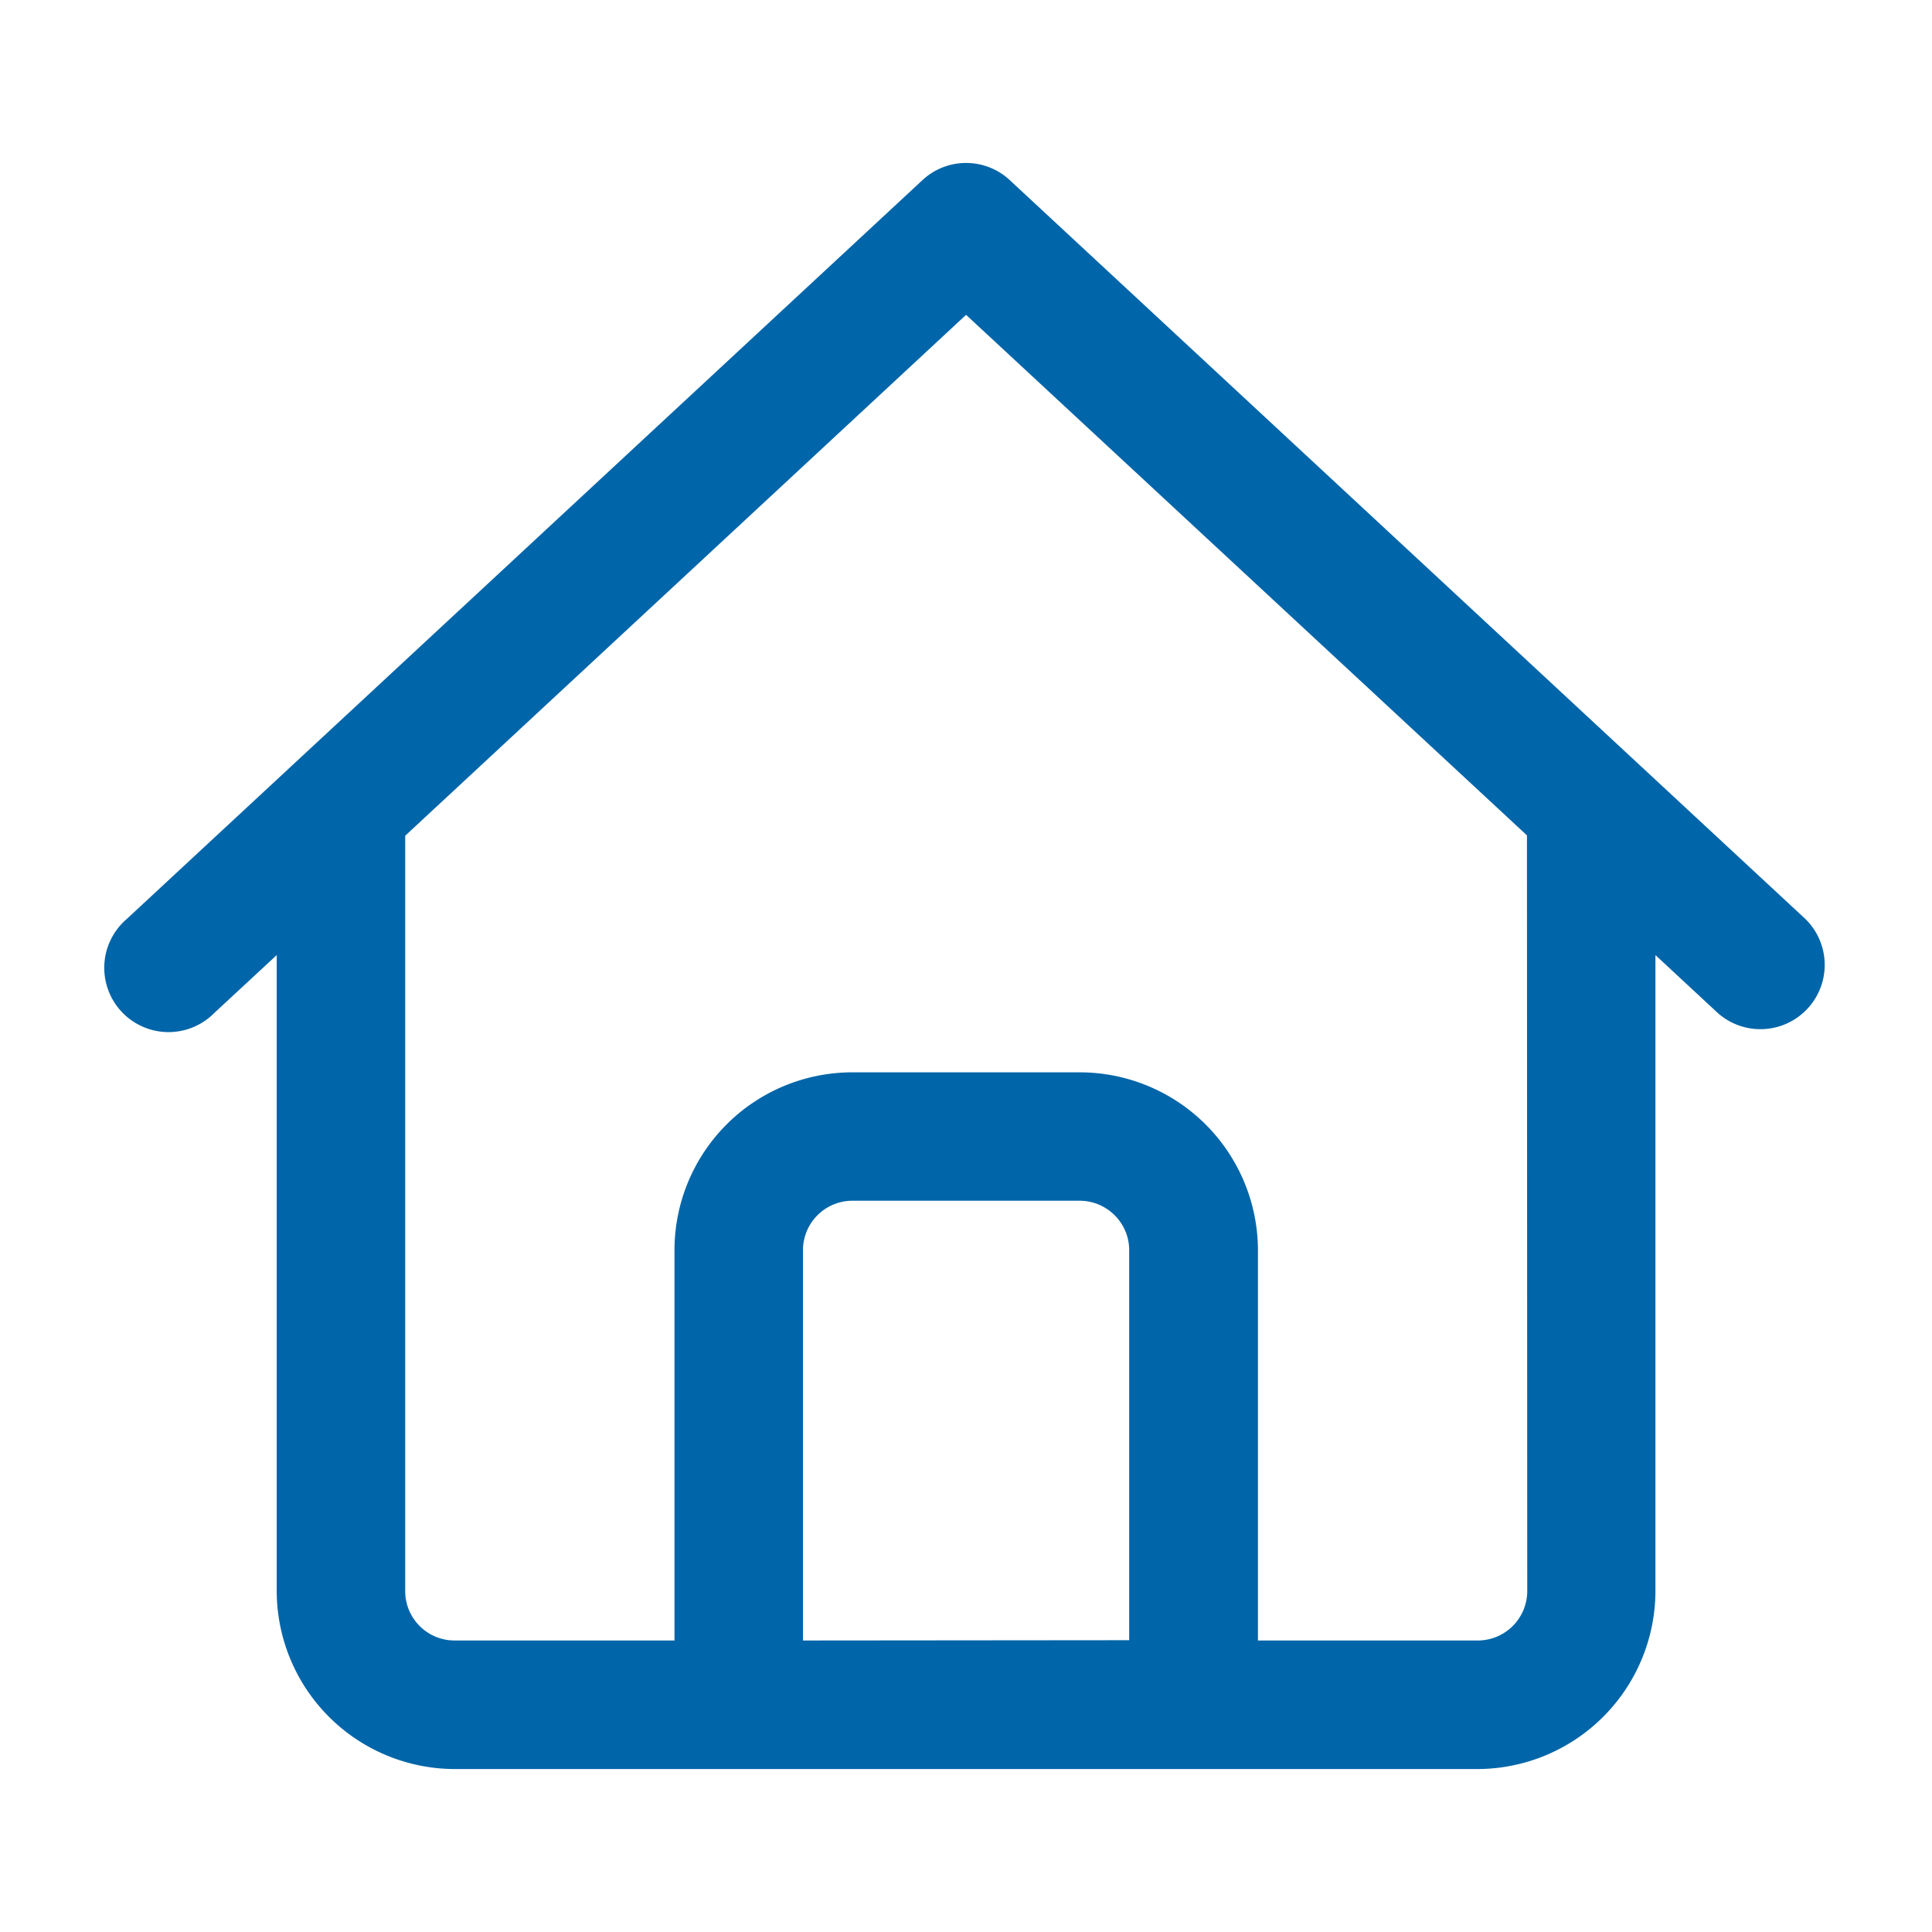
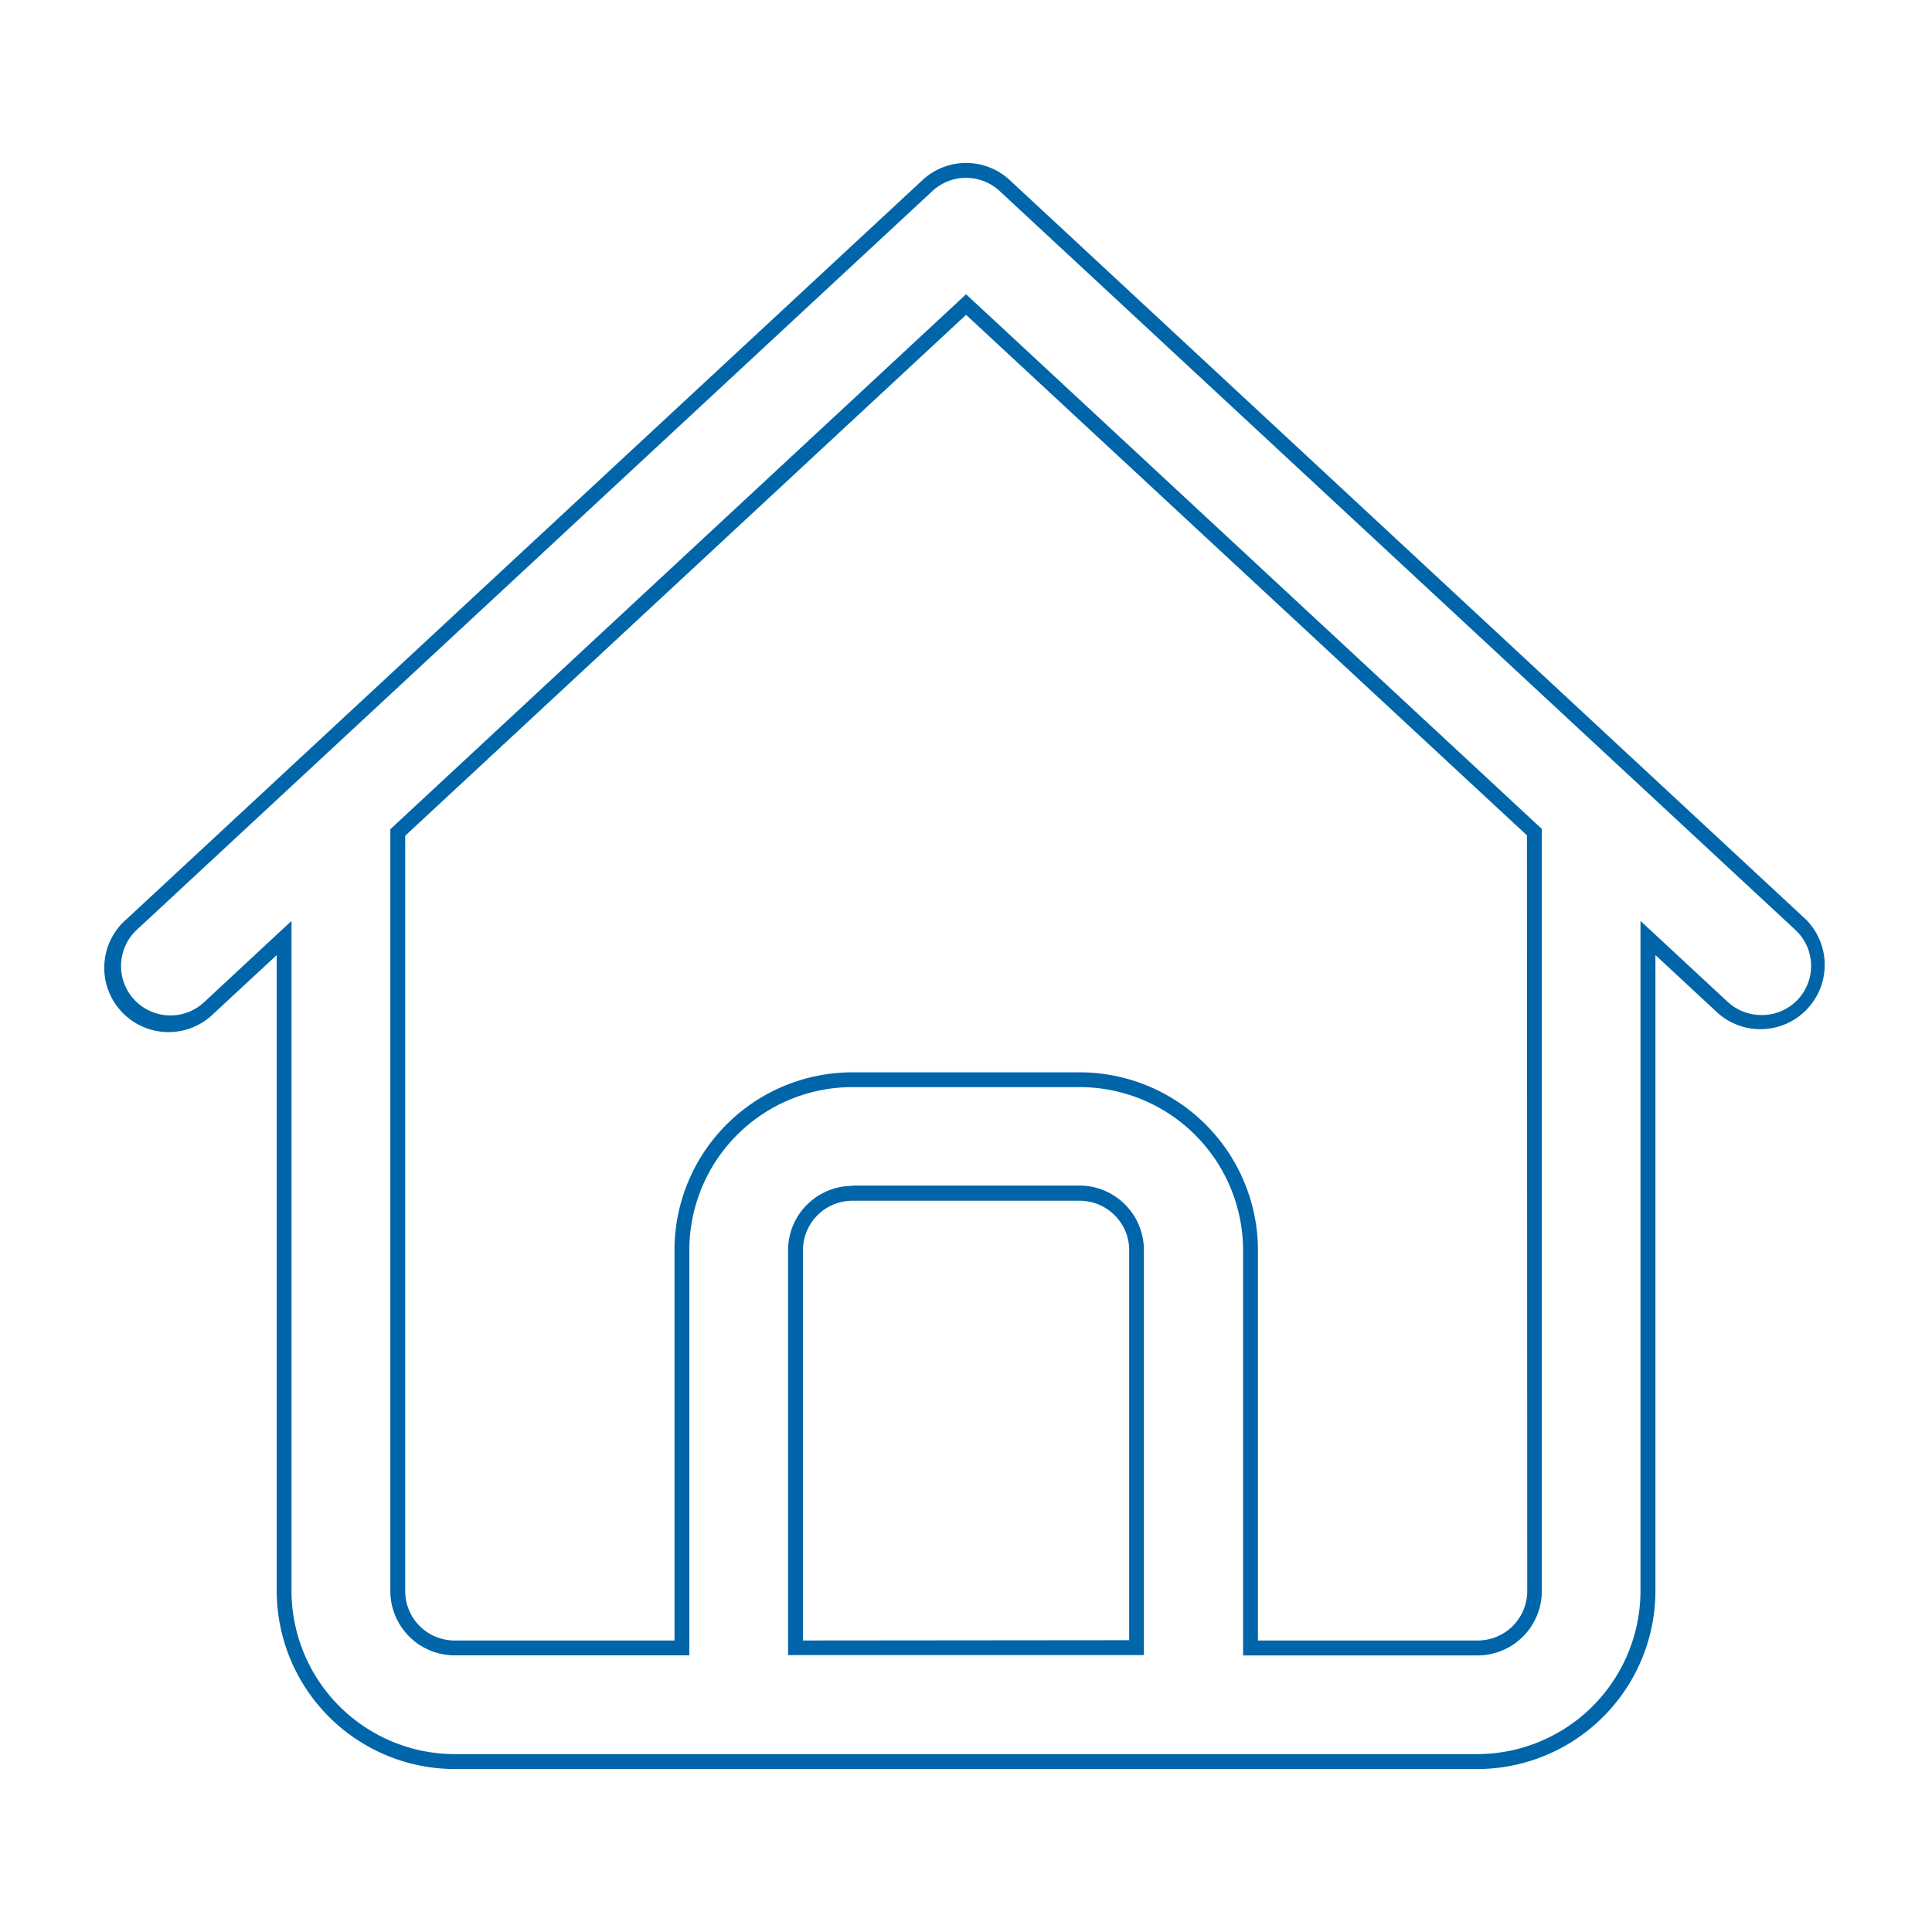
<svg xmlns="http://www.w3.org/2000/svg" viewBox="0 0 26 26">
-   <path fill="#0165a9" d="M13.521 2.498a.765.765 0 00-1.042 0L1.773 12.44a.765.765 0 101.042 1.12l1.009-.937v8.79a2.294 2.294 0 002.294 2.293h13.765a2.294 2.294 0 002.294-2.294v-8.789l1.009.938a.775.775 0 001.081-.04.765.765 0 00-.039-1.08L13.521 2.498zm-2.815 19.68v-5.354c0-.422.343-.765.765-.765h3.058c.422 0 .765.343.765.765v5.353h-4.588zm9.942-.766a.765.765 0 01-.765.765h-3.054v-5.353a2.294 2.294 0 00-2.3-2.295h-3.058a2.294 2.294 0 00-2.294 2.294v5.353H6.118a.765.765 0 01-.765-.765V11.203l7.648-7.1 7.648 7.1-.001 10.21z" />
  <path fill="#0165a9" d="M13.001 2.193c.219 0 .43.083.589.232l10.707 9.943a.865.865 0 01-1.177 1.267l-.842-.782v8.56a2.4 2.4 0 01-2.394 2.394H6.118a2.4 2.4 0 01-2.394-2.394v-8.56l-.841.78a.865.865 0 11-1.178-1.265l10.707-9.942a.86.86 0 01.589-.233zM23.707 13.66a.661.661 0 00.453-1.147L13.453 2.571a.665.665 0 00-.905 0L1.841 12.513a.665.665 0 00.906.974l1.176-1.094v9.02a2.2 2.2 0 002.194 2.193h13.766a2.2 2.2 0 002.194-2.194v-9.019l1.177 1.093a.673.673 0 00.453.174zm-10.706-9.7l7.748 7.195v10.258a.866.866 0 01-.865.865h-3.155v-5.453a2.2 2.2 0 00-2.2-2.195h-3.058a2.194 2.194 0 00-2.194 2.194v5.453H6.118a.866.866 0 01-.865-.865V11.159l7.748-7.199zm7.548 7.282l-7.548-7.005-7.548 7.01v10.165c0 .368.298.665.665.665h2.959v-5.252a2.394 2.394 0 012.394-2.394h3.058a2.4 2.4 0 012.4 2.394v5.252h2.959a.666.666 0 00.665-.665l-.004-10.17zm-9.077 4.713h3.057a.867.867 0 01.865.865v5.453h-4.788v-5.449c0-.477.388-.864.865-.865l.001-.004zm3.724 6.118v-5.249c0-.367-.3-.665-.667-.665h-3.058a.666.666 0 00-.665.665v5.253l4.39-.004z" />
</svg>